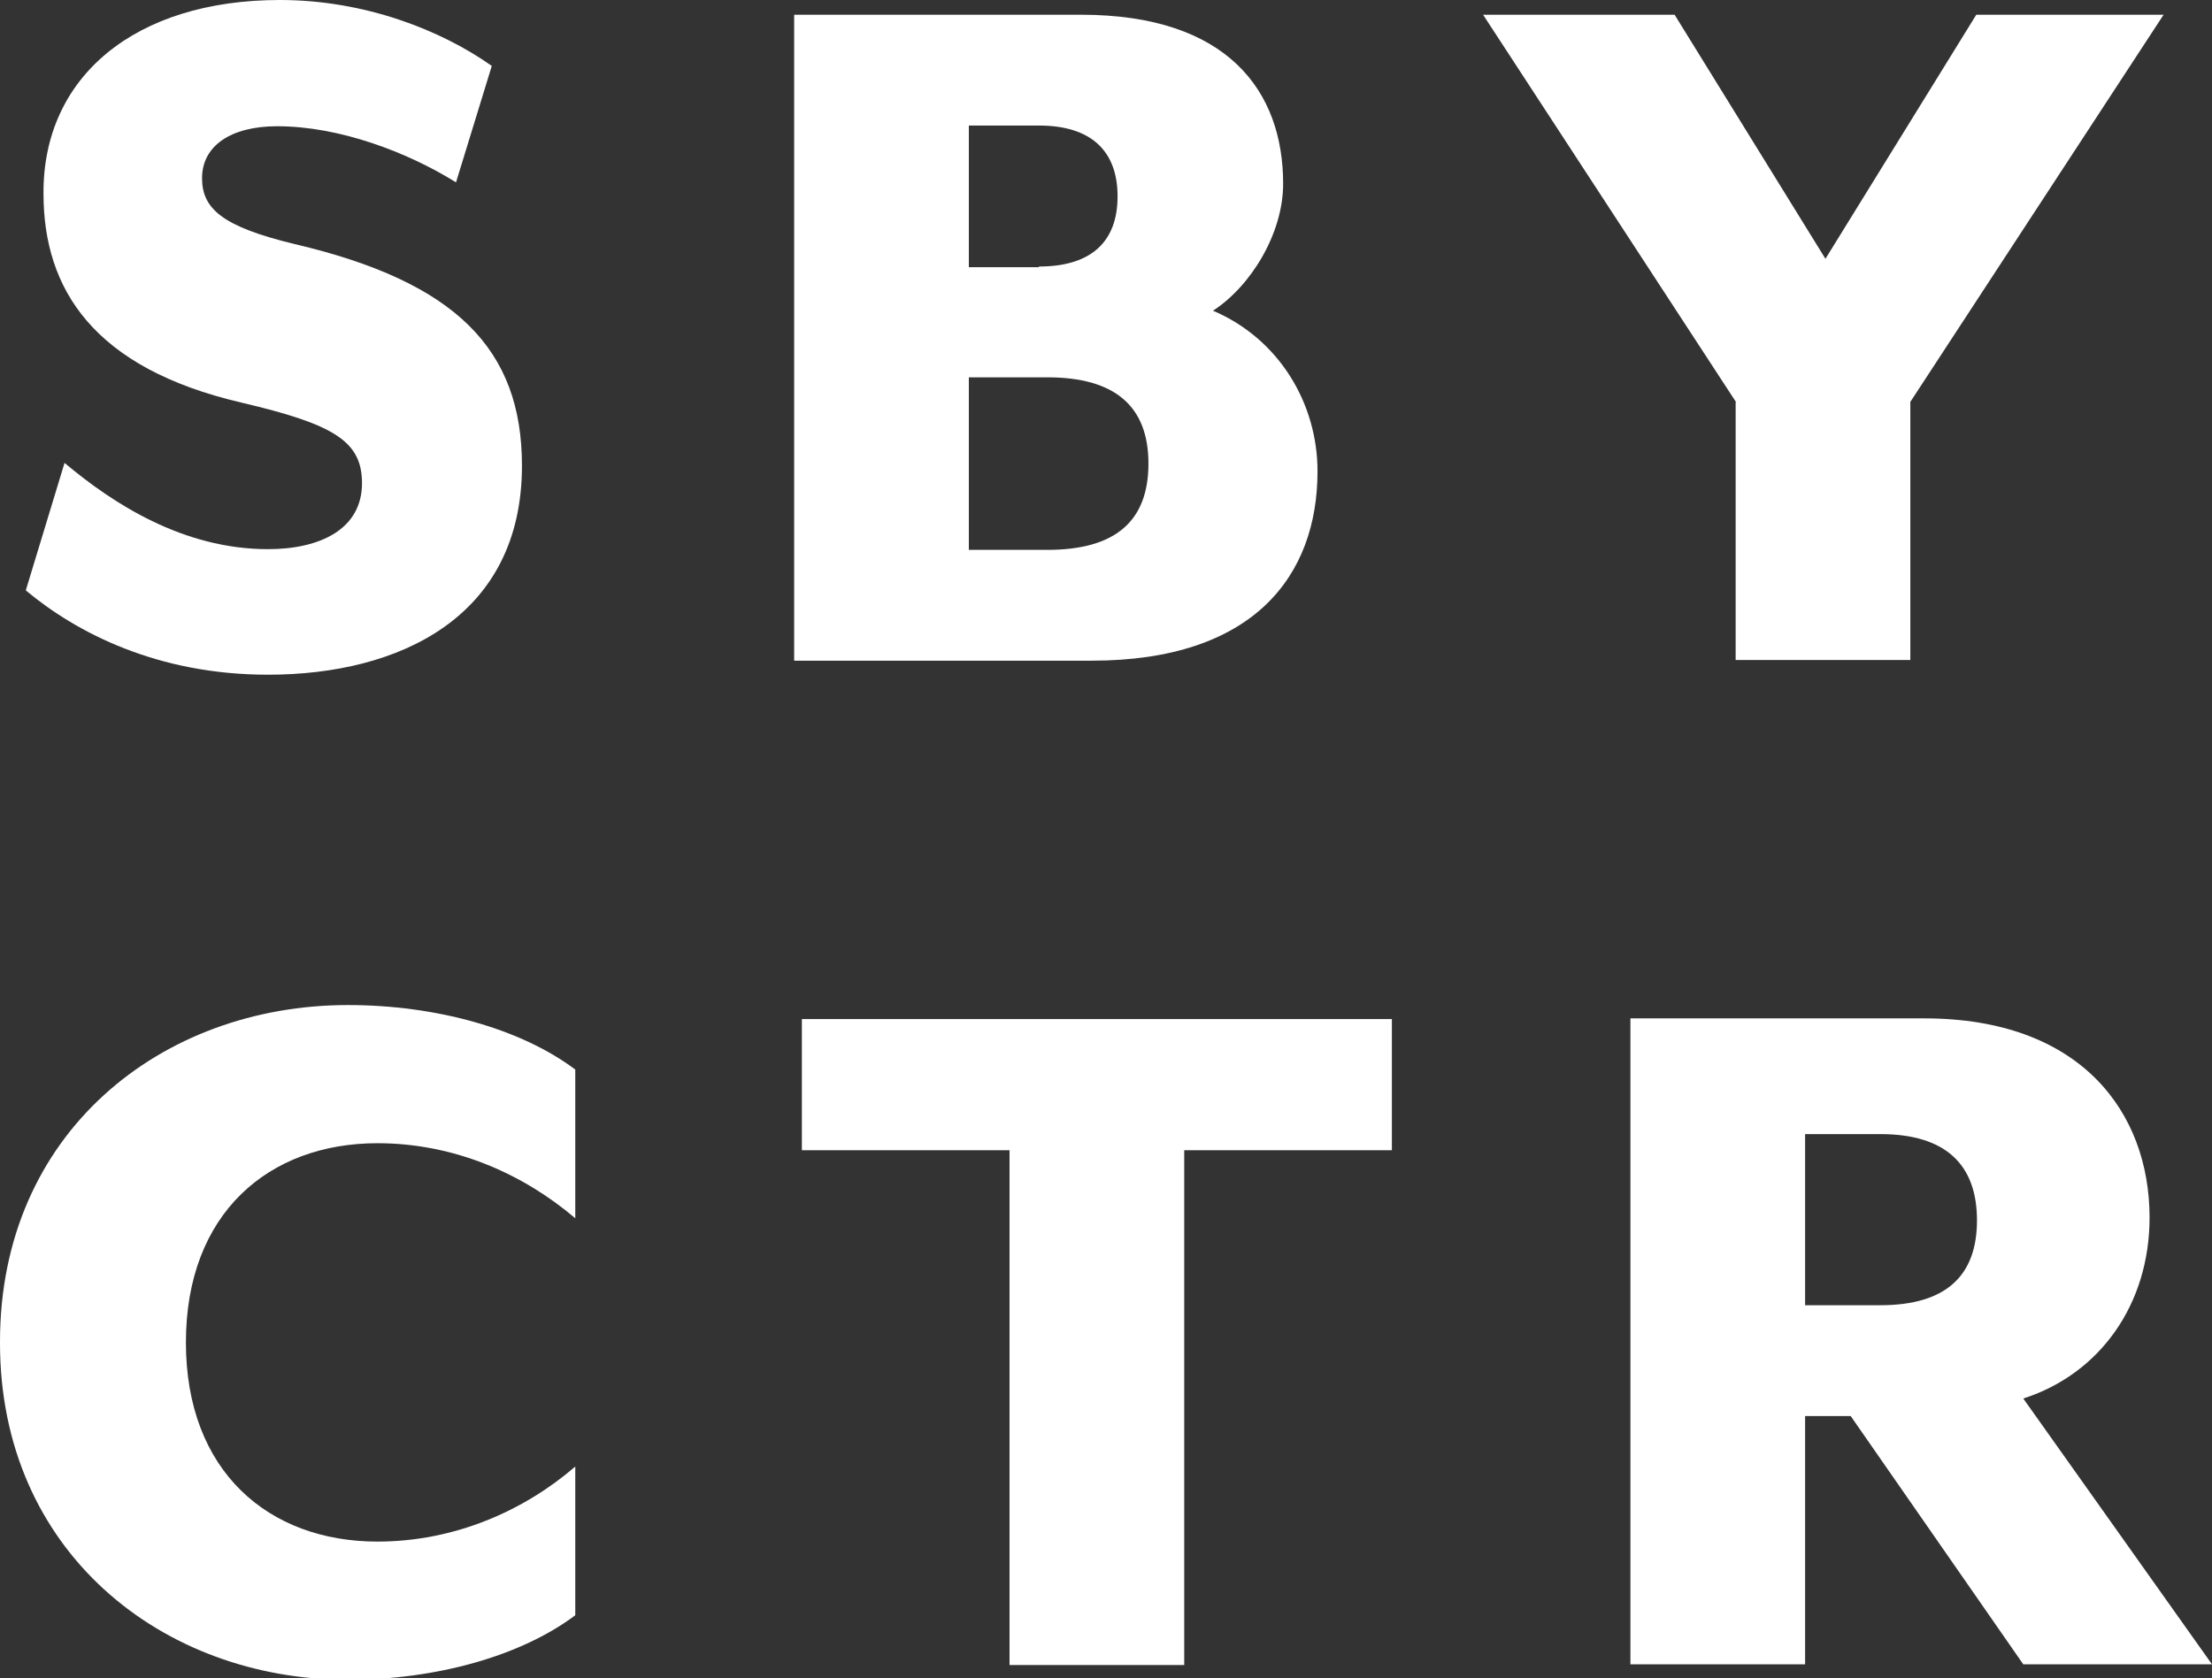
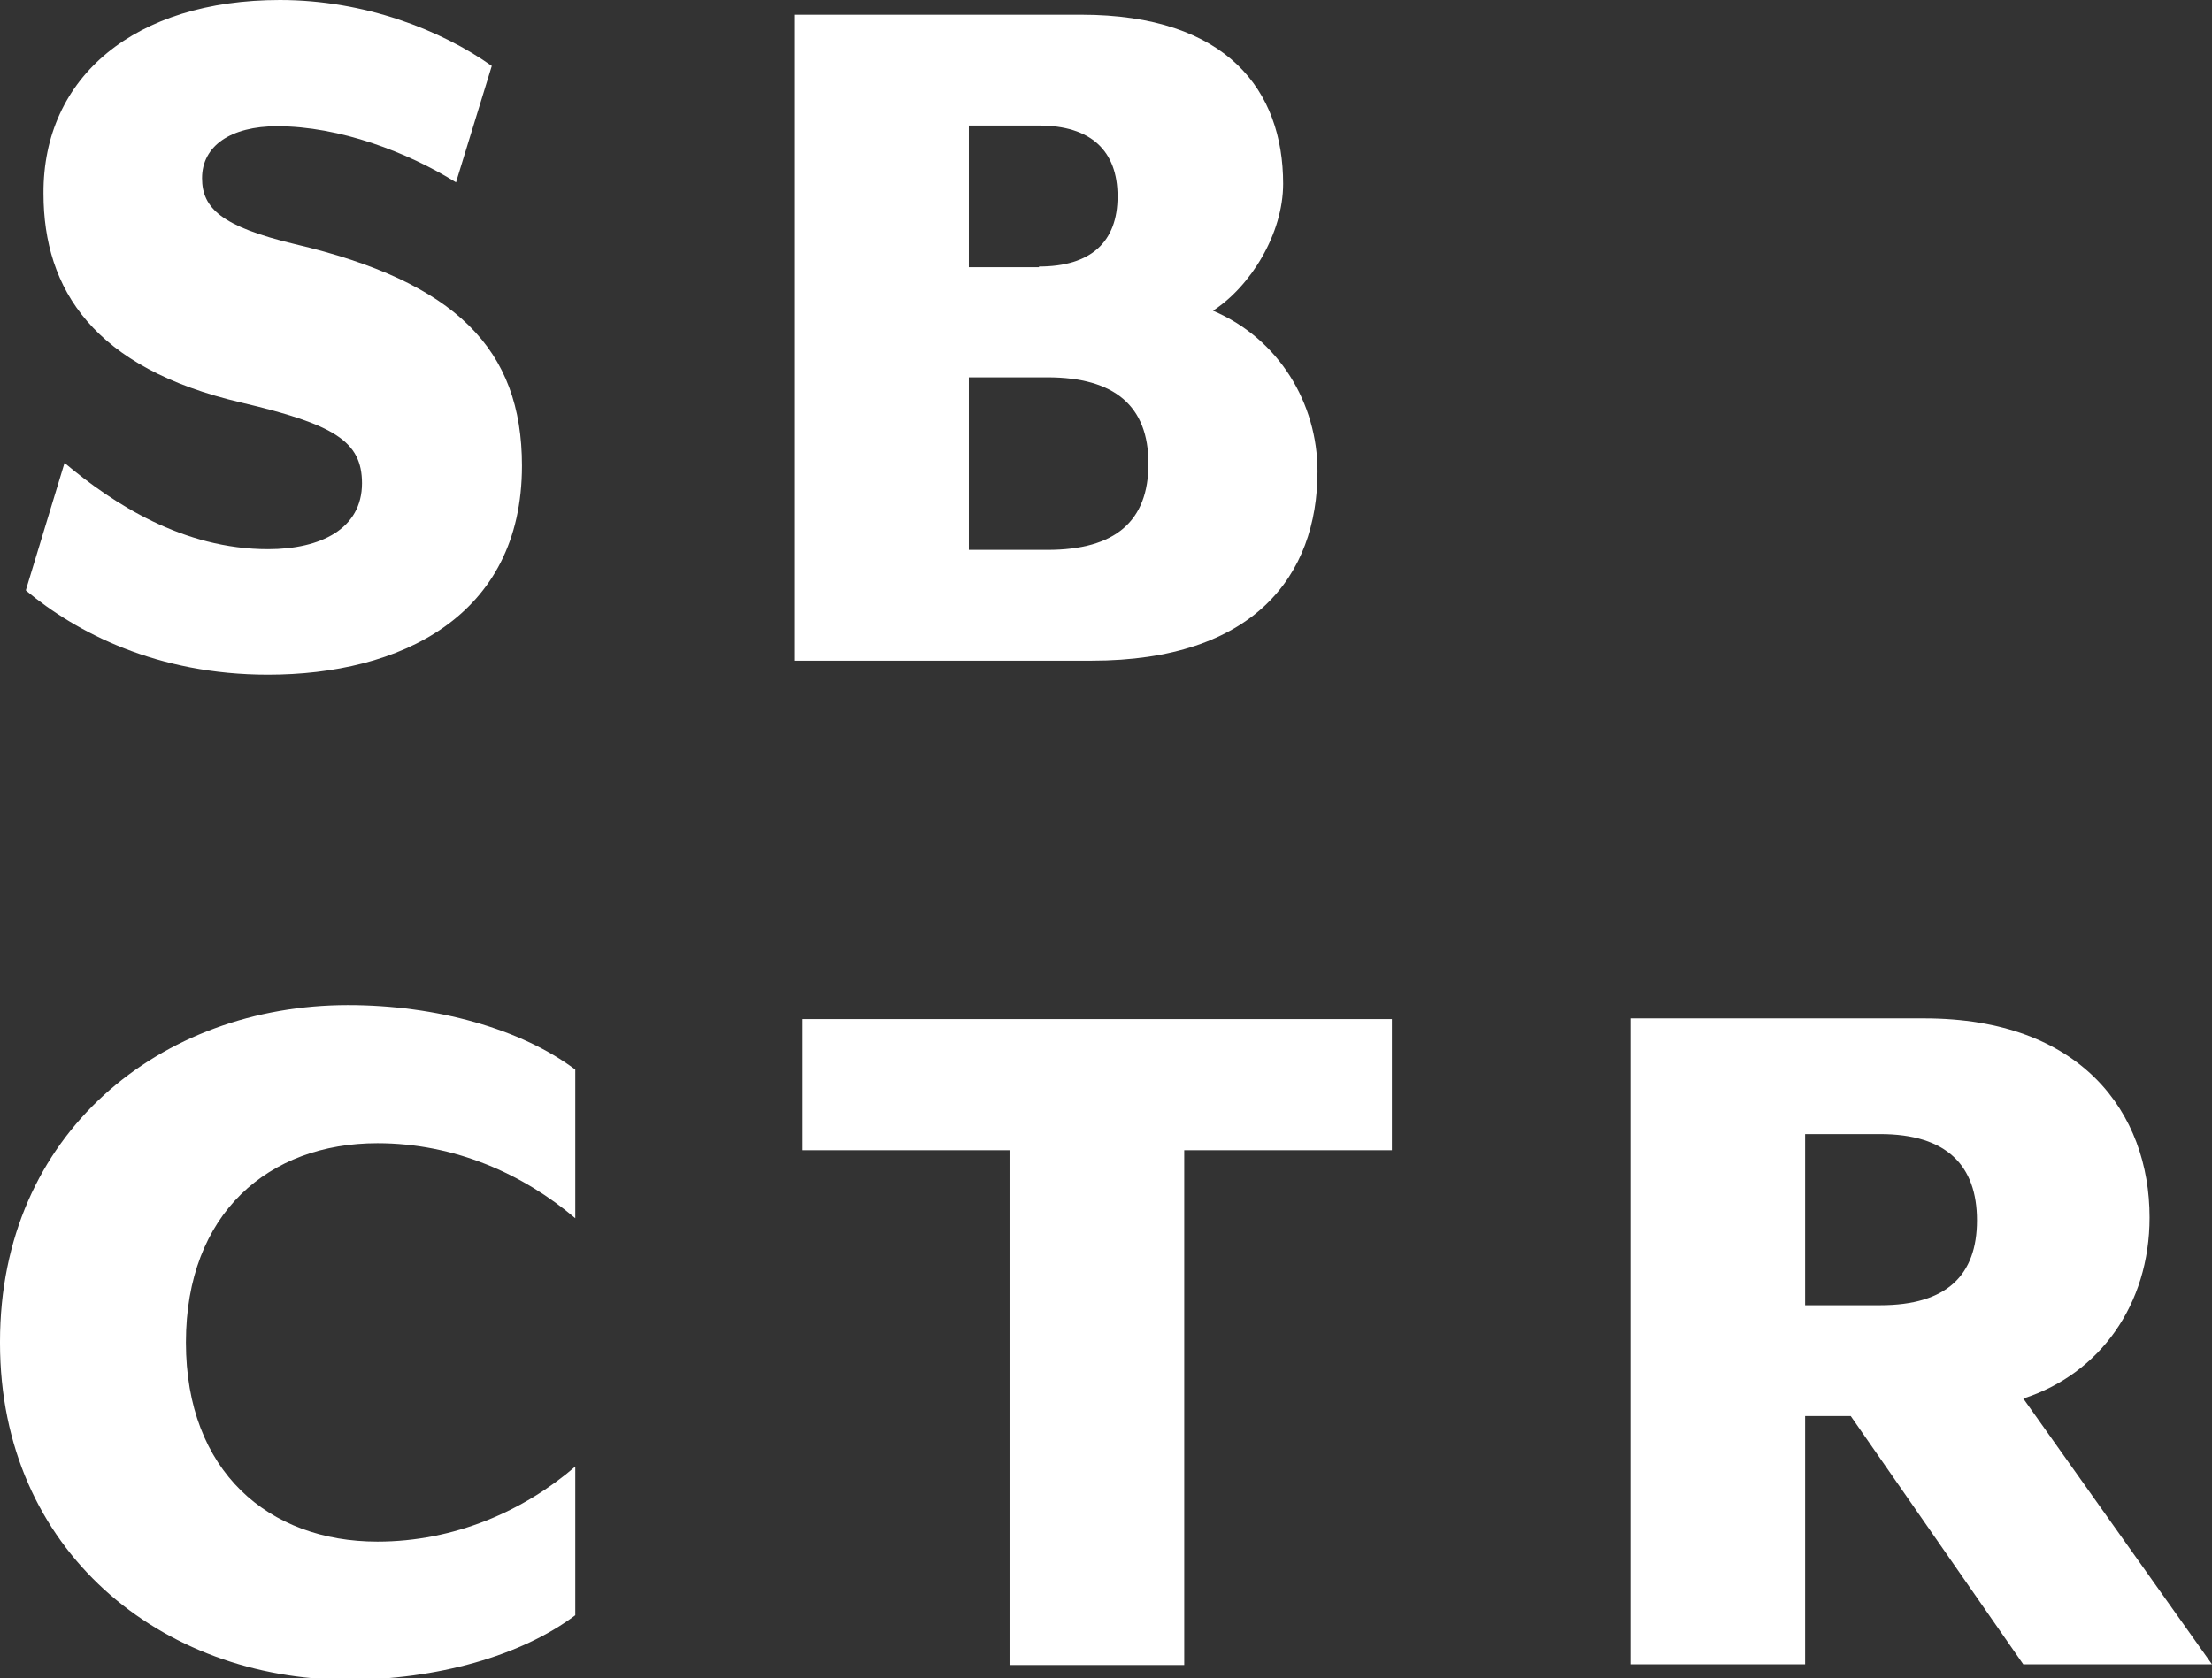
<svg xmlns="http://www.w3.org/2000/svg" id="Layer_2" viewBox="0 0 31.53 23.93">
  <rect x="0" y="0" width="31.53" height="23.93" fill="#333333" stroke="none" />
  <defs>
    <style>.cls-1{fill:#fff;}</style>
  </defs>
  <g id="Layer_1-2">
    <g>
      <path class="cls-1" d="M.37,8.41l.55-1.81c.69,.58,1.69,1.23,2.9,1.23,.75,0,1.34-.29,1.34-.94,0-.6-.4-.84-1.72-1.15-2.1-.49-2.82-1.61-2.82-2.98C.61,1.09,1.93,0,3.99,0c1.21,0,2.3,.43,3.02,.94l-.51,1.66c-.69-.43-1.66-.8-2.55-.8-.66,0-1.07,.28-1.07,.74,0,.43,.28,.69,1.32,.94,2.3,.54,3.24,1.5,3.24,3.16,0,2.16-1.75,2.98-3.62,2.98-1.58,0-2.73-.6-3.45-1.2Z" />
      <path class="cls-1" d="M11.33,.21h4.08c2.09,0,2.88,1.09,2.88,2.41,0,.71-.46,1.46-1,1.81,.94,.4,1.49,1.32,1.49,2.29,0,1.49-.91,2.7-3.22,2.7h-4.24V.21Zm3.48,3.59c.74,0,1.12-.35,1.12-1s-.38-1.01-1.12-1.01h-1V3.81h1Zm.12,4.04c.97,0,1.44-.41,1.44-1.23s-.48-1.23-1.44-1.23h-1.12v2.46h1.12Z" />
-       <path class="cls-1" d="M24.75,5.74L21.14,.21h2.73l2.15,3.48L28.17,.21h2.67l-3.61,5.52v3.68h-2.49v-3.68Z" />
      <path class="cls-1" d="M0,19.13c0-2.98,2.3-4.8,4.96-4.8,1.26,0,2.47,.34,3.24,.92v2.12c-.74-.63-1.72-1.07-2.82-1.07-1.55,0-2.73,1-2.73,2.84s1.18,2.84,2.73,2.84c1.1,0,2.09-.44,2.82-1.07v2.12c-.77,.58-1.98,.92-3.24,.92-2.65,0-4.96-1.83-4.96-4.8Z" />
      <path class="cls-1" d="M14.39,16.4h-2.96v-1.87h8.41v1.87h-2.96v7.34h-2.49v-7.34Z" />
      <path class="cls-1" d="M25.73,20.19v3.54h-2.49V14.52h4.19c2.24,0,3.21,1.35,3.21,2.84,0,1.24-.71,2.23-1.8,2.58l2.69,3.79h-2.69l-2.46-3.54h-.66Zm1.07-1.58c.95,0,1.38-.43,1.38-1.21s-.43-1.23-1.38-1.23h-1.07v2.44h1.07Z" />
    </g>
  </g>
</svg>